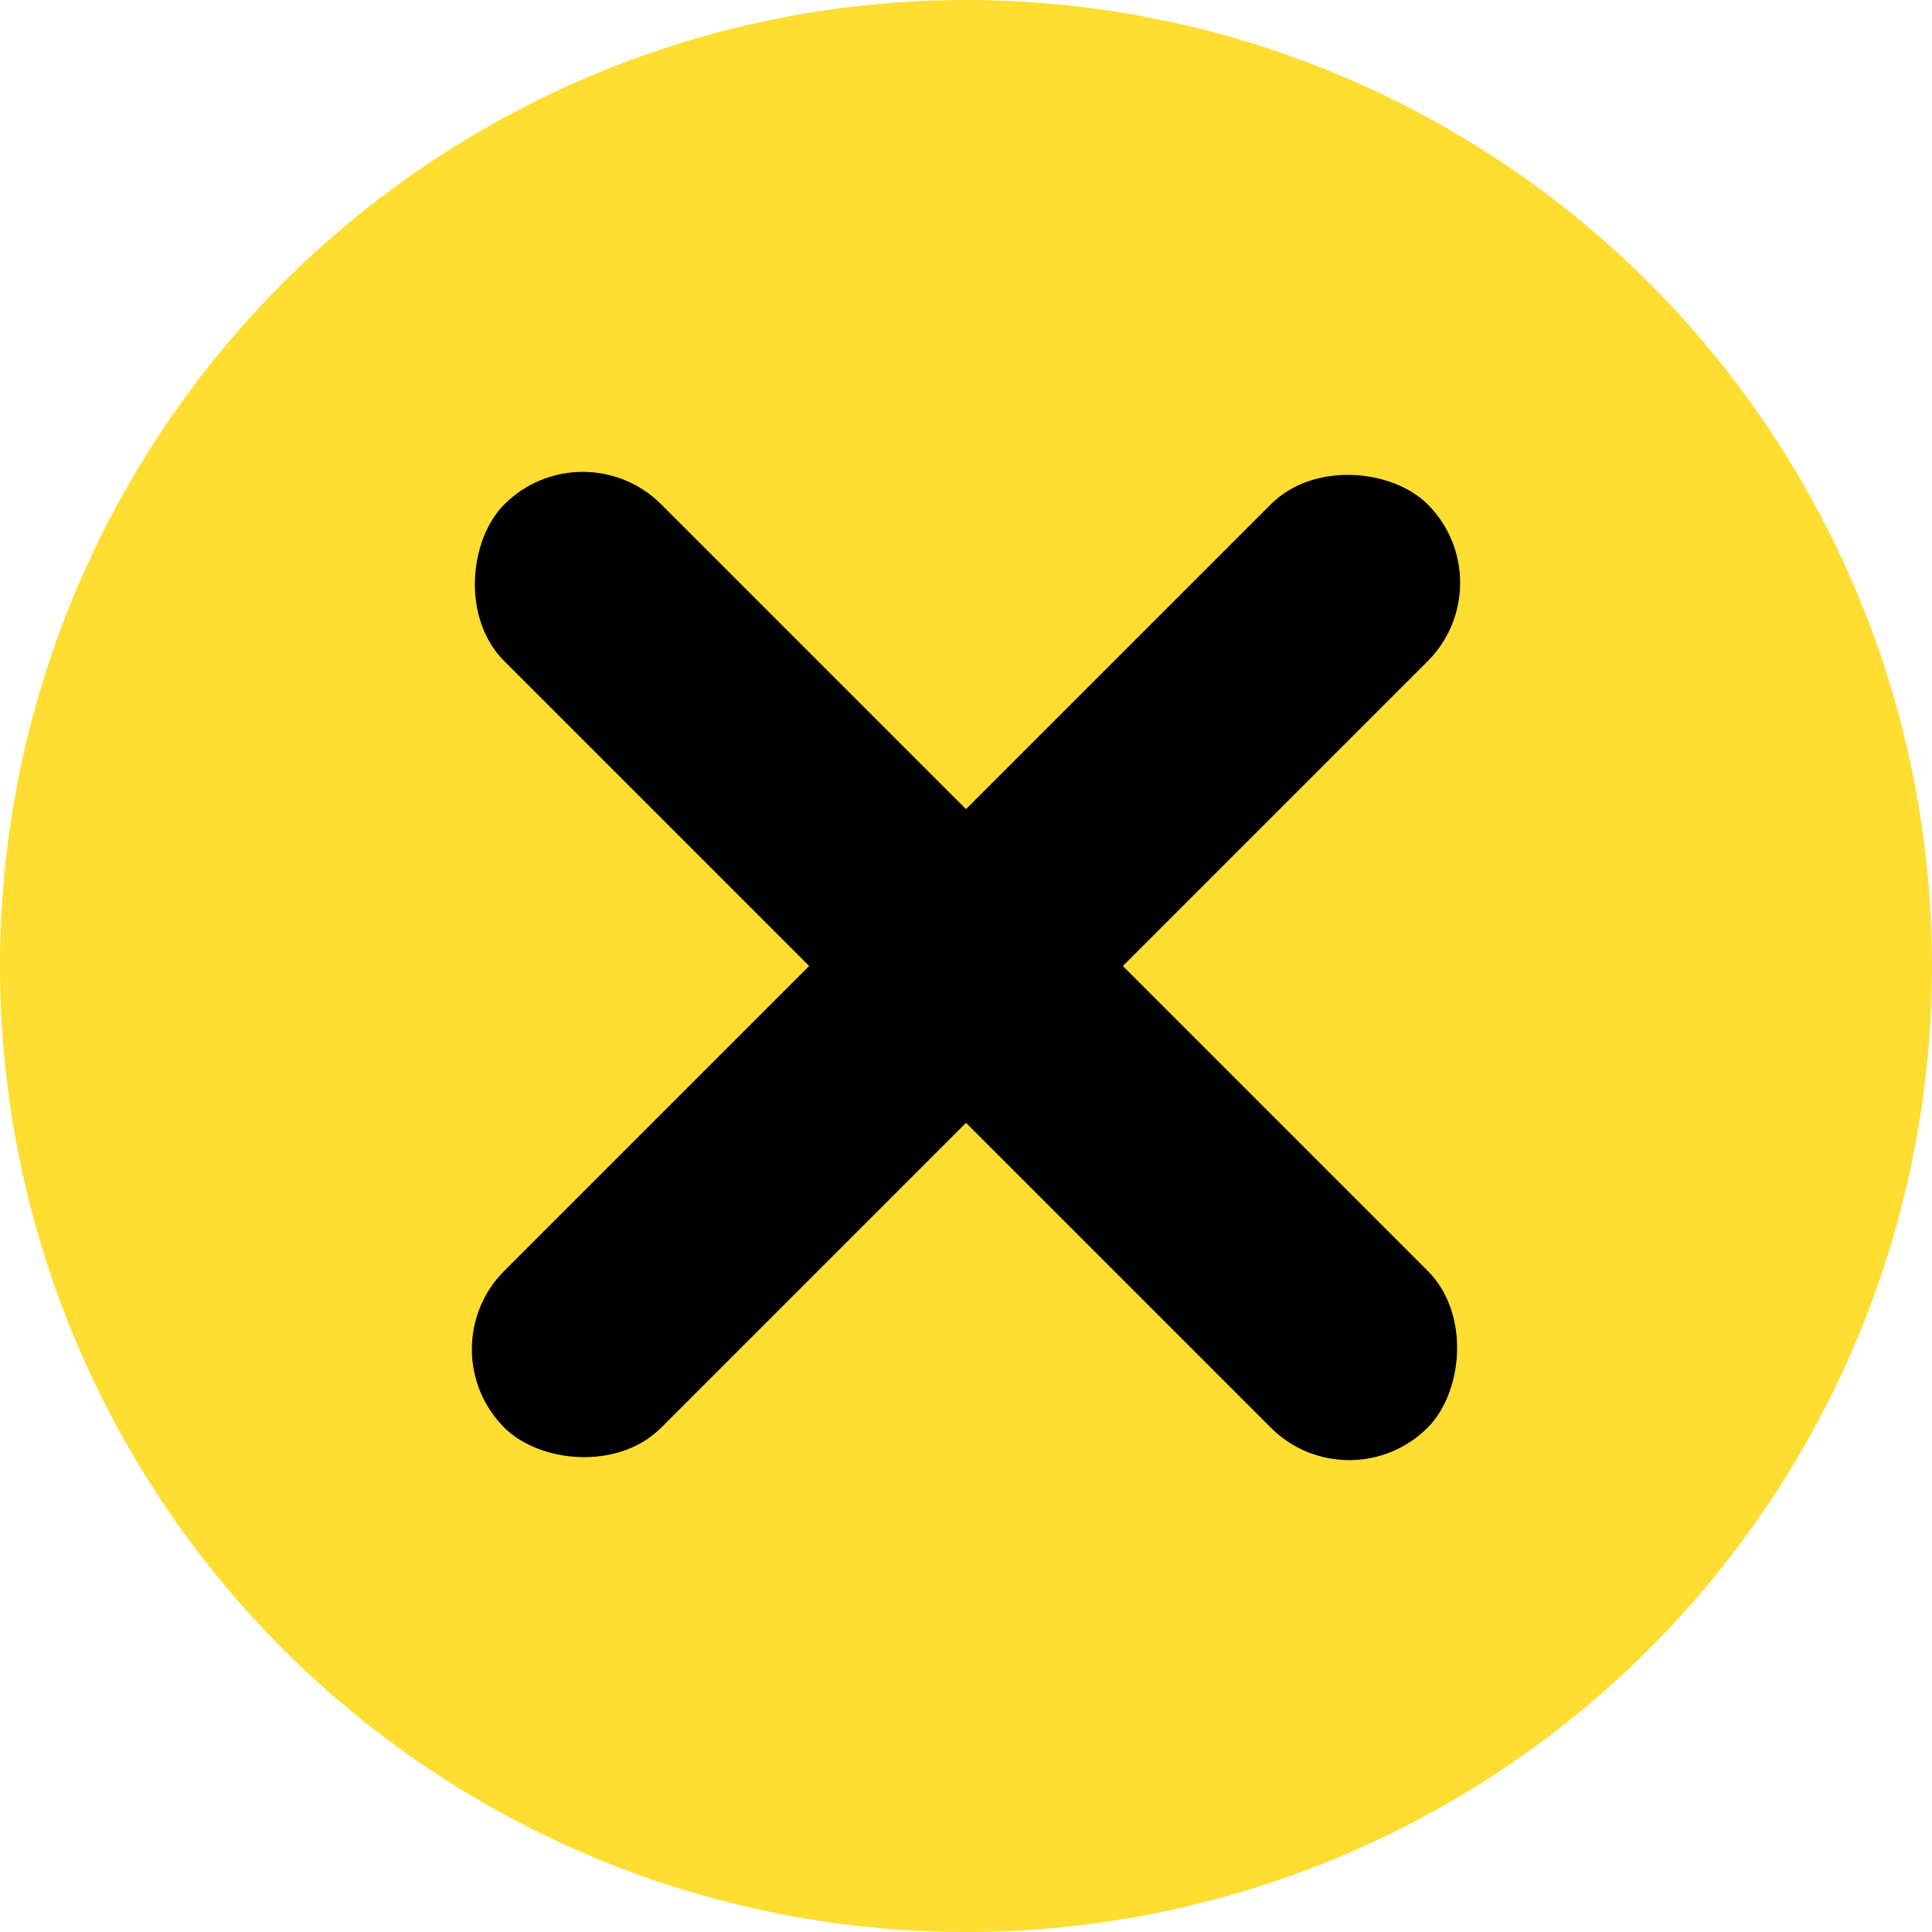
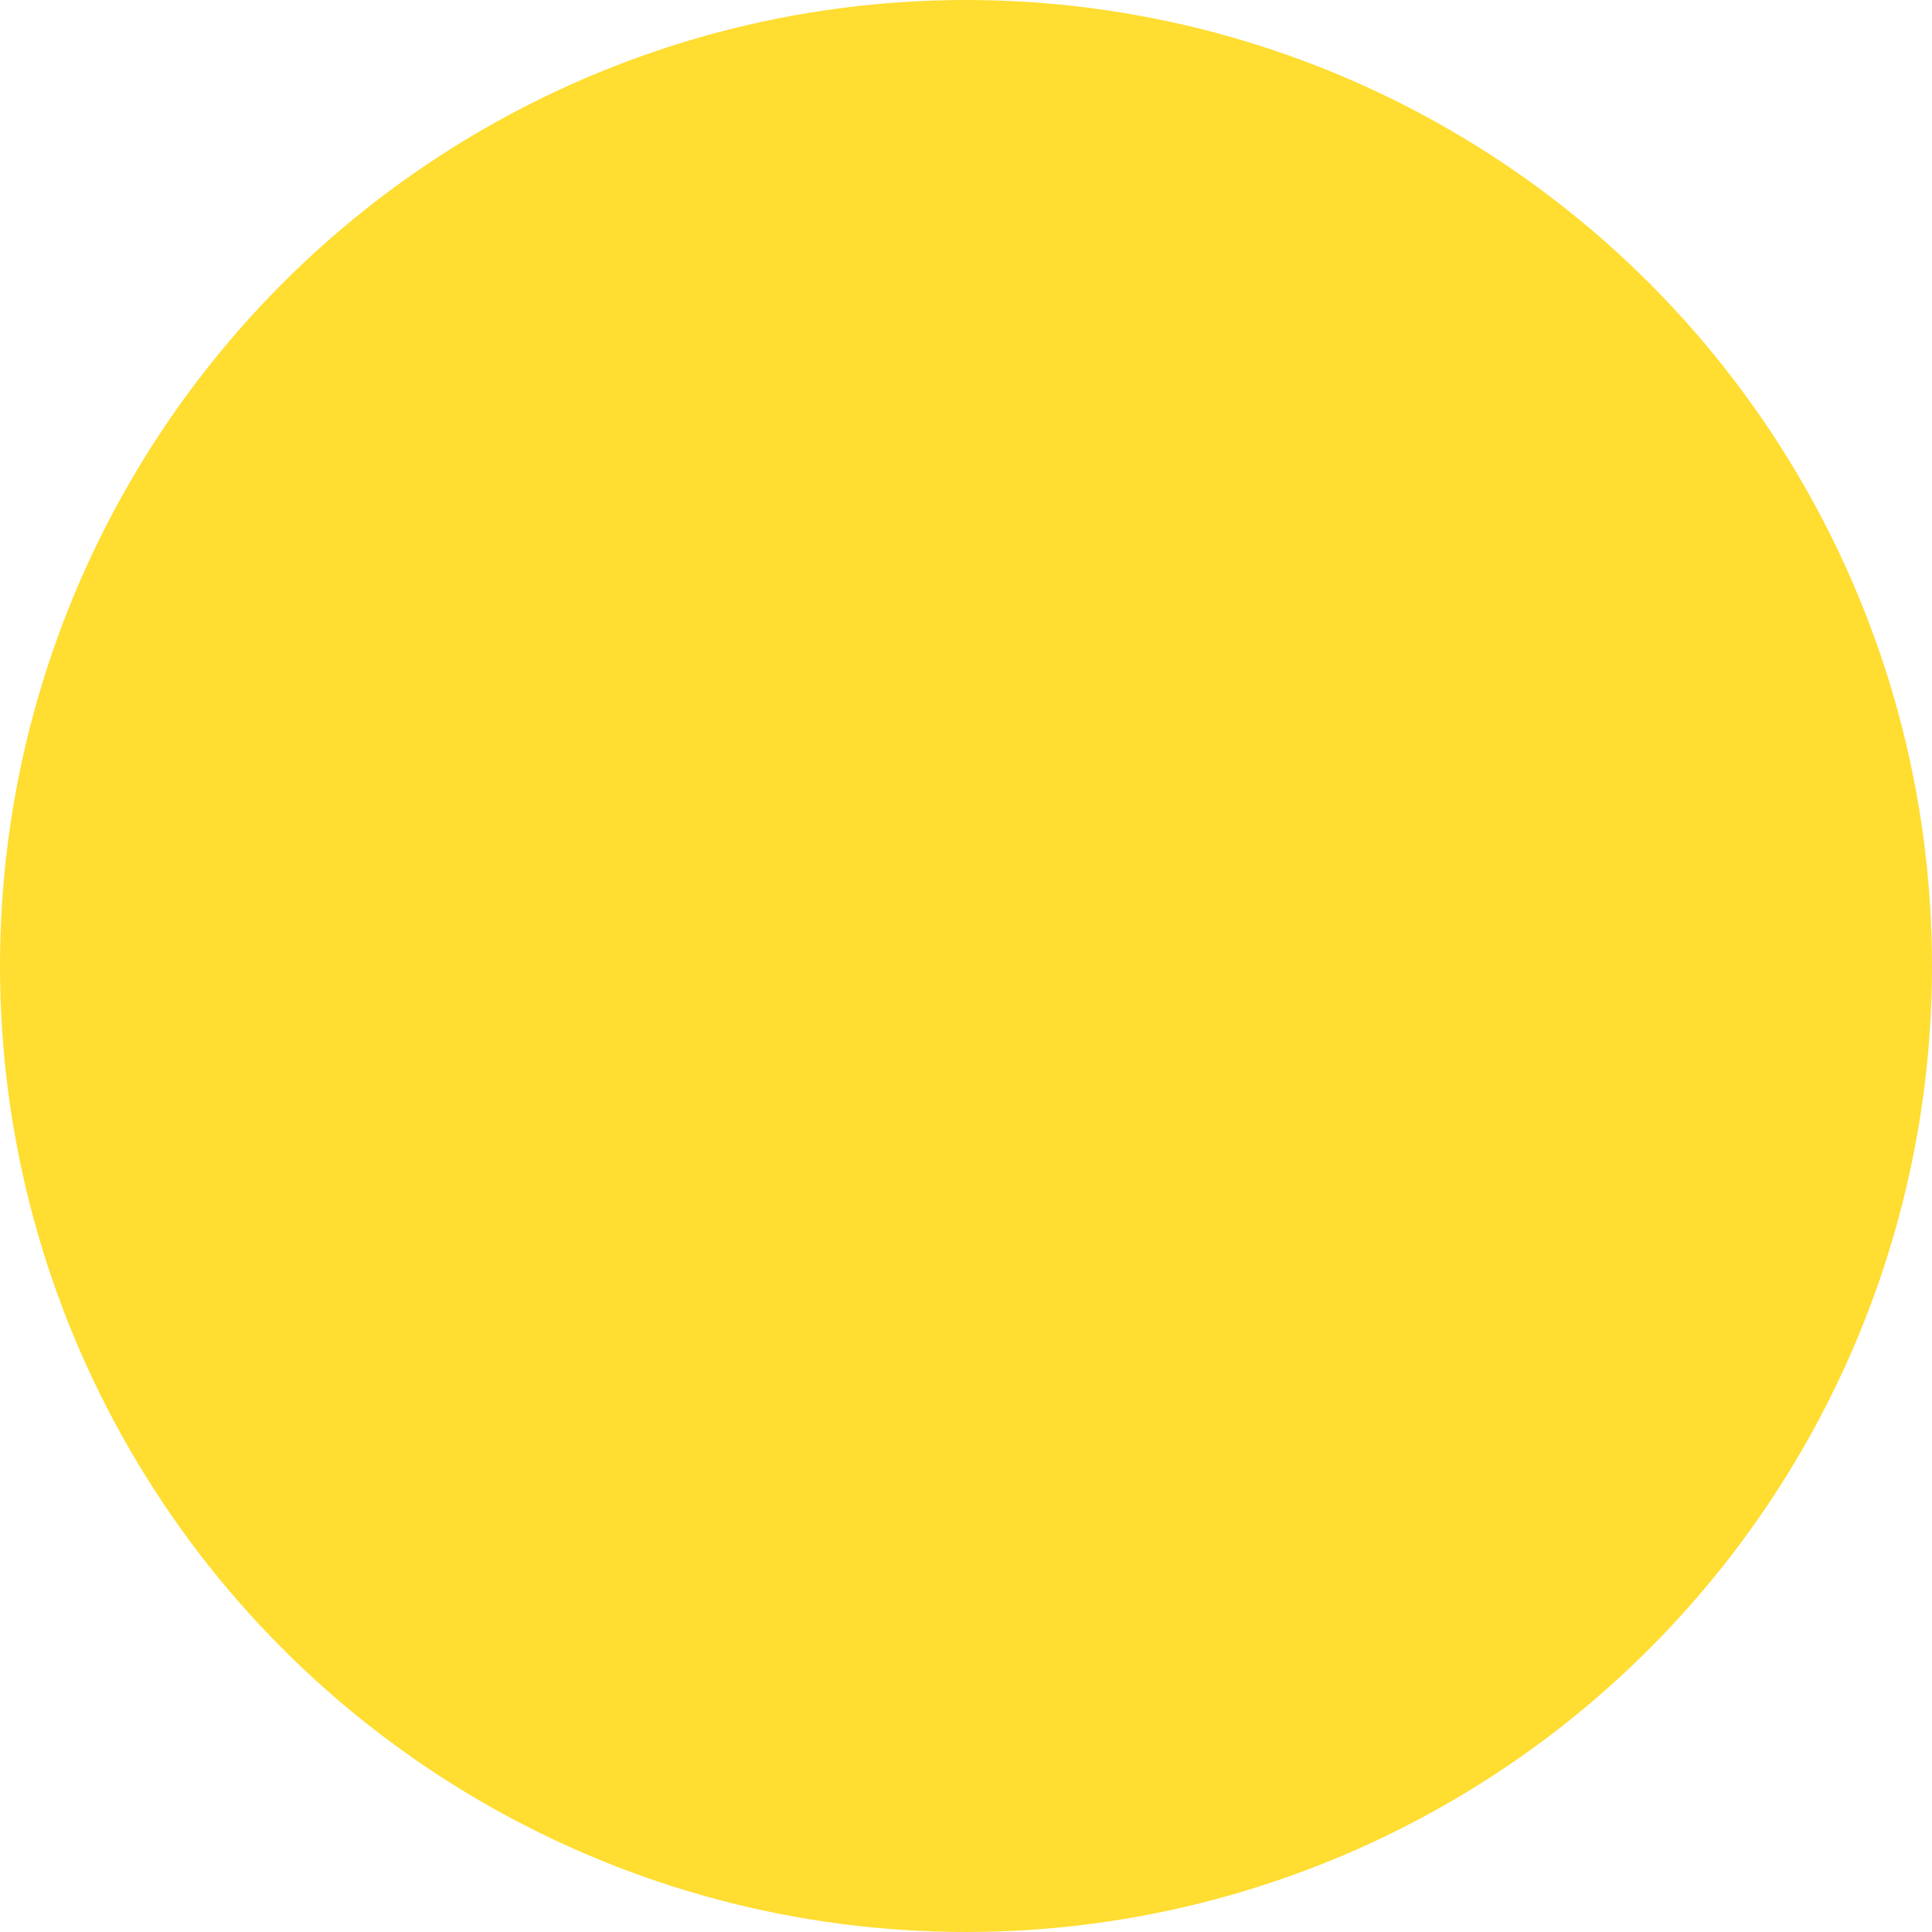
<svg xmlns="http://www.w3.org/2000/svg" width="87" height="87" viewBox="0 0 87 87" fill="none">
  <circle cx="43.5" cy="43.5" r="43.5" fill="#FFDD31" />
-   <rect x="19.179" y="60.757" width="58.8" height="9.99" rx="4.995" transform="rotate(-45 19.179 60.757)" fill="black" />
-   <rect x="60.756" y="67.82" width="58.798" height="9.99" rx="4.995" transform="rotate(-135 60.756 67.82)" fill="black" />
</svg>